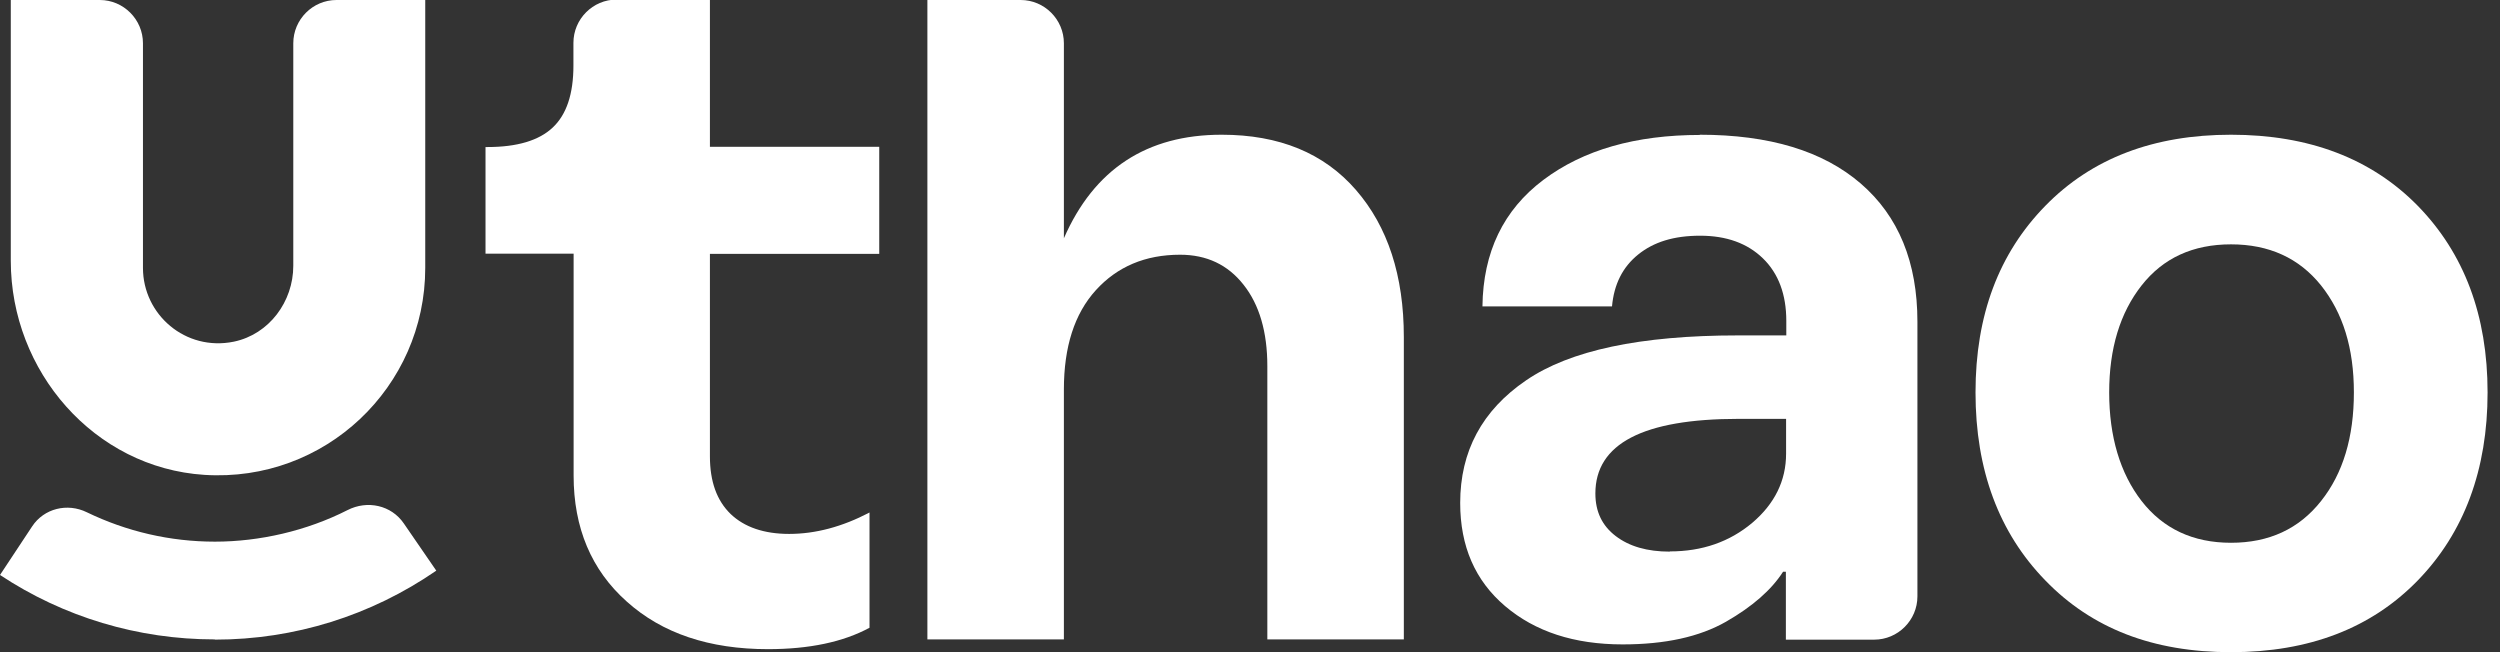
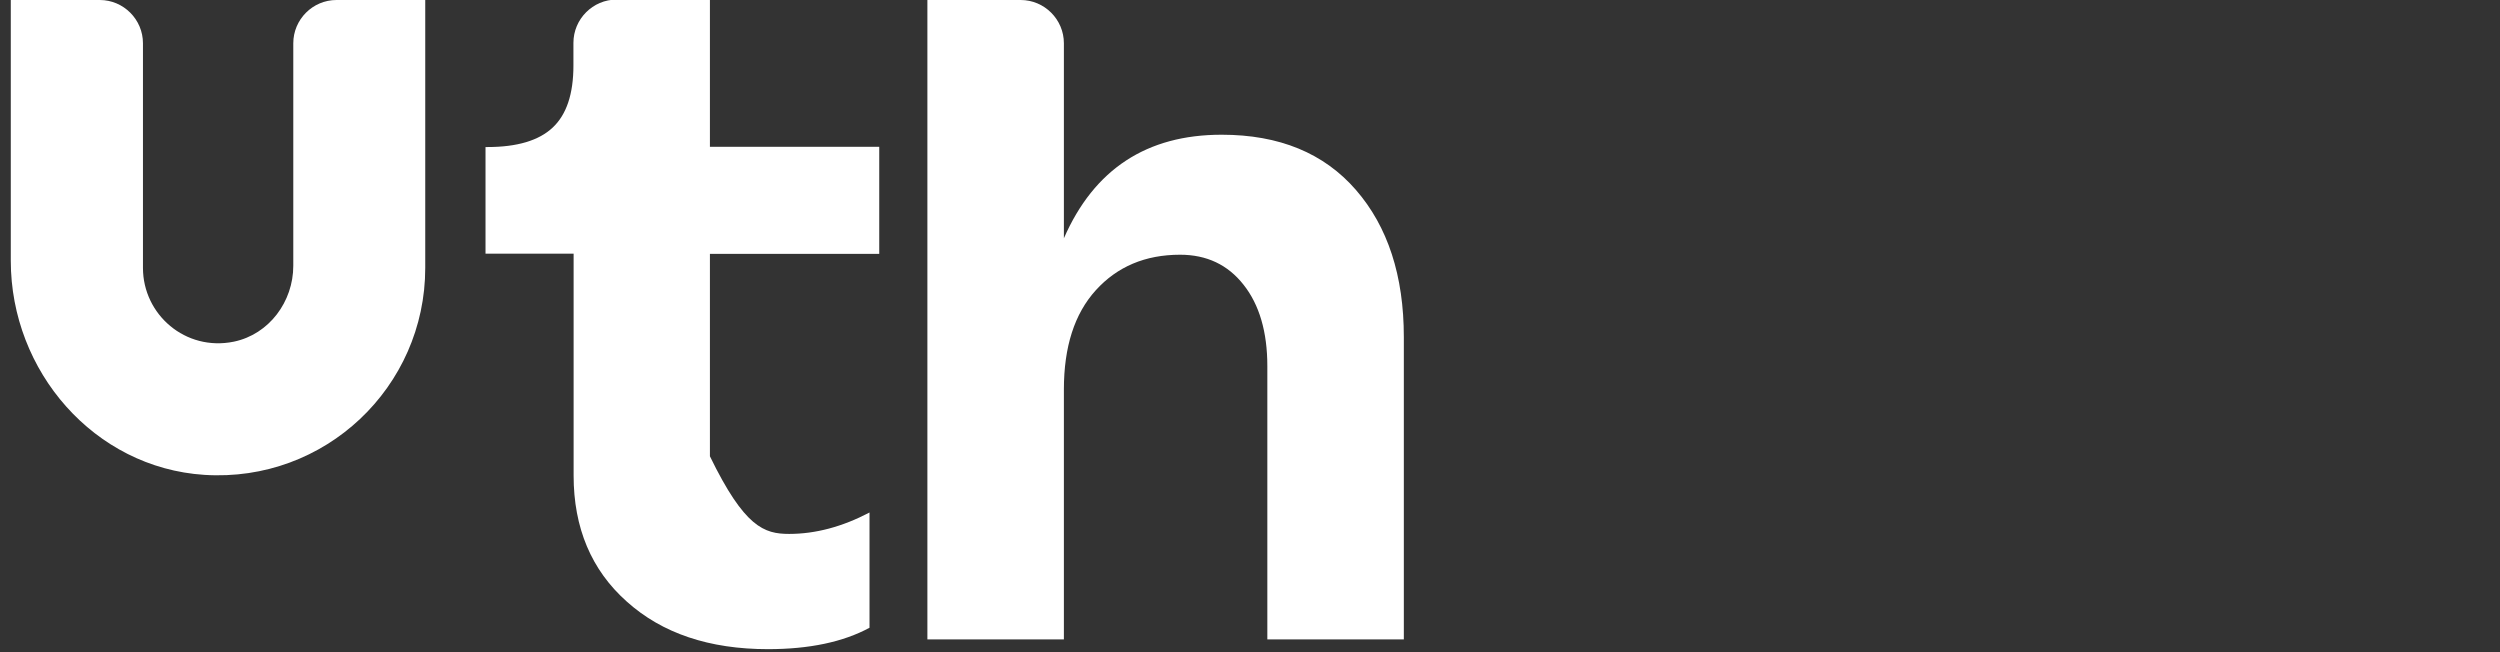
<svg xmlns="http://www.w3.org/2000/svg" width="92" height="24" viewBox="0 0 92 24" fill="none">
  <rect x="0" y="0" width="92" height="24" fill="#333333" stroke="none" />
  <g clip-path="url(#clip0_370_20751)">
    <path d="M10.793 1.592V9.78C10.793 11.101 9.903 12.302 8.607 12.573C6.827 12.939 5.261 11.578 5.261 9.859V1.592C5.261 0.716 4.546 0 3.672 0H0.397V9.597C0.397 13.663 3.465 17.212 7.519 17.475C11.961 17.761 15.649 14.244 15.649 9.859V0H12.383C11.508 0 10.793 0.716 10.793 1.592Z" fill="white" />
-     <path d="M7.9 23.53C5.079 23.53 2.345 22.711 0 21.159L1.184 19.369C1.621 18.708 2.48 18.501 3.195 18.851C4.657 19.559 6.263 19.933 7.908 19.933C9.553 19.933 11.286 19.536 12.788 18.772C13.519 18.398 14.401 18.589 14.862 19.265L16.055 21C13.654 22.655 10.833 23.538 7.908 23.538L7.9 23.53Z" fill="white" />
-     <path d="M32.356 9.342H26.125V16.791C26.125 17.722 26.379 18.422 26.887 18.915C27.396 19.401 28.119 19.648 29.041 19.648C30.011 19.648 30.997 19.385 31.998 18.86V23.101C31.028 23.626 29.78 23.889 28.262 23.889C26.101 23.889 24.368 23.308 23.065 22.138C21.761 20.976 21.109 19.425 21.109 17.499V9.335H17.867V5.411H17.938C19.027 5.411 19.83 5.173 20.338 4.695C20.847 4.218 21.102 3.462 21.102 2.411V1.576C21.102 0.701 21.817 -0.016 22.691 -0.016H26.125V5.403H32.356V9.327V9.342Z" fill="white" />
+     <path d="M32.356 9.342H26.125V16.791C27.396 19.401 28.119 19.648 29.041 19.648C30.011 19.648 30.997 19.385 31.998 18.86V23.101C31.028 23.626 29.78 23.889 28.262 23.889C26.101 23.889 24.368 23.308 23.065 22.138C21.761 20.976 21.109 19.425 21.109 17.499V9.335H17.867V5.411H17.938C19.027 5.411 19.83 5.173 20.338 4.695C20.847 4.218 21.102 3.462 21.102 2.411V1.576C21.102 0.701 21.817 -0.016 22.691 -0.016H26.125V5.403H32.356V9.327V9.342Z" fill="white" />
    <path d="M44.961 4.958C47.075 4.958 48.72 5.634 49.896 6.987C51.073 8.34 51.661 10.146 51.661 12.406V23.53H46.638V13.472C46.638 12.215 46.344 11.212 45.764 10.48C45.183 9.74 44.404 9.374 43.427 9.374C42.147 9.374 41.114 9.812 40.327 10.679C39.54 11.546 39.151 12.764 39.151 14.332V23.53H34.128V0H37.561C38.436 0 39.151 0.716 39.151 1.592V8.769C40.264 6.223 42.203 4.958 44.953 4.958H44.961Z" fill="white" />
-     <path d="M62.549 4.958C65.116 4.958 67.087 5.555 68.478 6.756C69.869 7.958 70.561 9.653 70.561 11.841V21.947C70.561 22.823 69.845 23.539 68.971 23.539H65.72V21.04H65.617C65.188 21.709 64.489 22.321 63.519 22.878C62.541 23.436 61.278 23.714 59.712 23.714C57.931 23.714 56.493 23.244 55.388 22.305C54.283 21.366 53.735 20.101 53.735 18.51C53.735 16.608 54.538 15.104 56.159 13.998C57.773 12.892 60.371 12.343 63.956 12.343H65.736V11.809C65.736 10.839 65.45 10.067 64.878 9.51C64.306 8.953 63.535 8.674 62.565 8.674C61.596 8.674 60.856 8.905 60.284 9.367C59.712 9.828 59.394 10.465 59.322 11.276H54.554C54.578 9.279 55.325 7.727 56.795 6.621C58.265 5.515 60.189 4.966 62.565 4.966L62.549 4.958ZM61.452 20.292C62.637 20.292 63.646 19.942 64.481 19.242C65.307 18.542 65.728 17.69 65.728 16.695V15.414H63.98C60.467 15.414 58.71 16.329 58.71 18.16C58.71 18.828 58.957 19.345 59.458 19.727C59.958 20.109 60.618 20.3 61.452 20.3V20.292Z" fill="white" />
-     <path d="M82.101 4.958C84.97 4.958 87.267 5.833 88.976 7.576C90.684 9.327 91.543 11.611 91.543 14.443C91.543 17.276 90.684 19.6 88.976 21.358C87.267 23.117 84.978 24 82.101 24C79.224 24 76.975 23.125 75.266 21.358C73.557 19.6 72.699 17.292 72.699 14.443C72.699 11.595 73.557 9.327 75.266 7.576C76.975 5.825 79.256 4.958 82.101 4.958ZM85.415 10.504C84.604 9.494 83.5 8.992 82.101 8.992C80.702 8.992 79.605 9.494 78.811 10.504C78.016 11.515 77.618 12.828 77.618 14.443C77.618 16.059 78.016 17.412 78.811 18.438C79.605 19.457 80.702 19.974 82.101 19.974C83.5 19.974 84.604 19.465 85.415 18.438C86.226 17.419 86.623 16.083 86.623 14.443C86.623 12.804 86.218 11.515 85.415 10.504Z" fill="white" />
  </g>
  <defs>
    <clipPath id="clip0_370_20751">
      <rect width="91.543" height="24" fill="white" />
    </clipPath>
  </defs>
</svg>